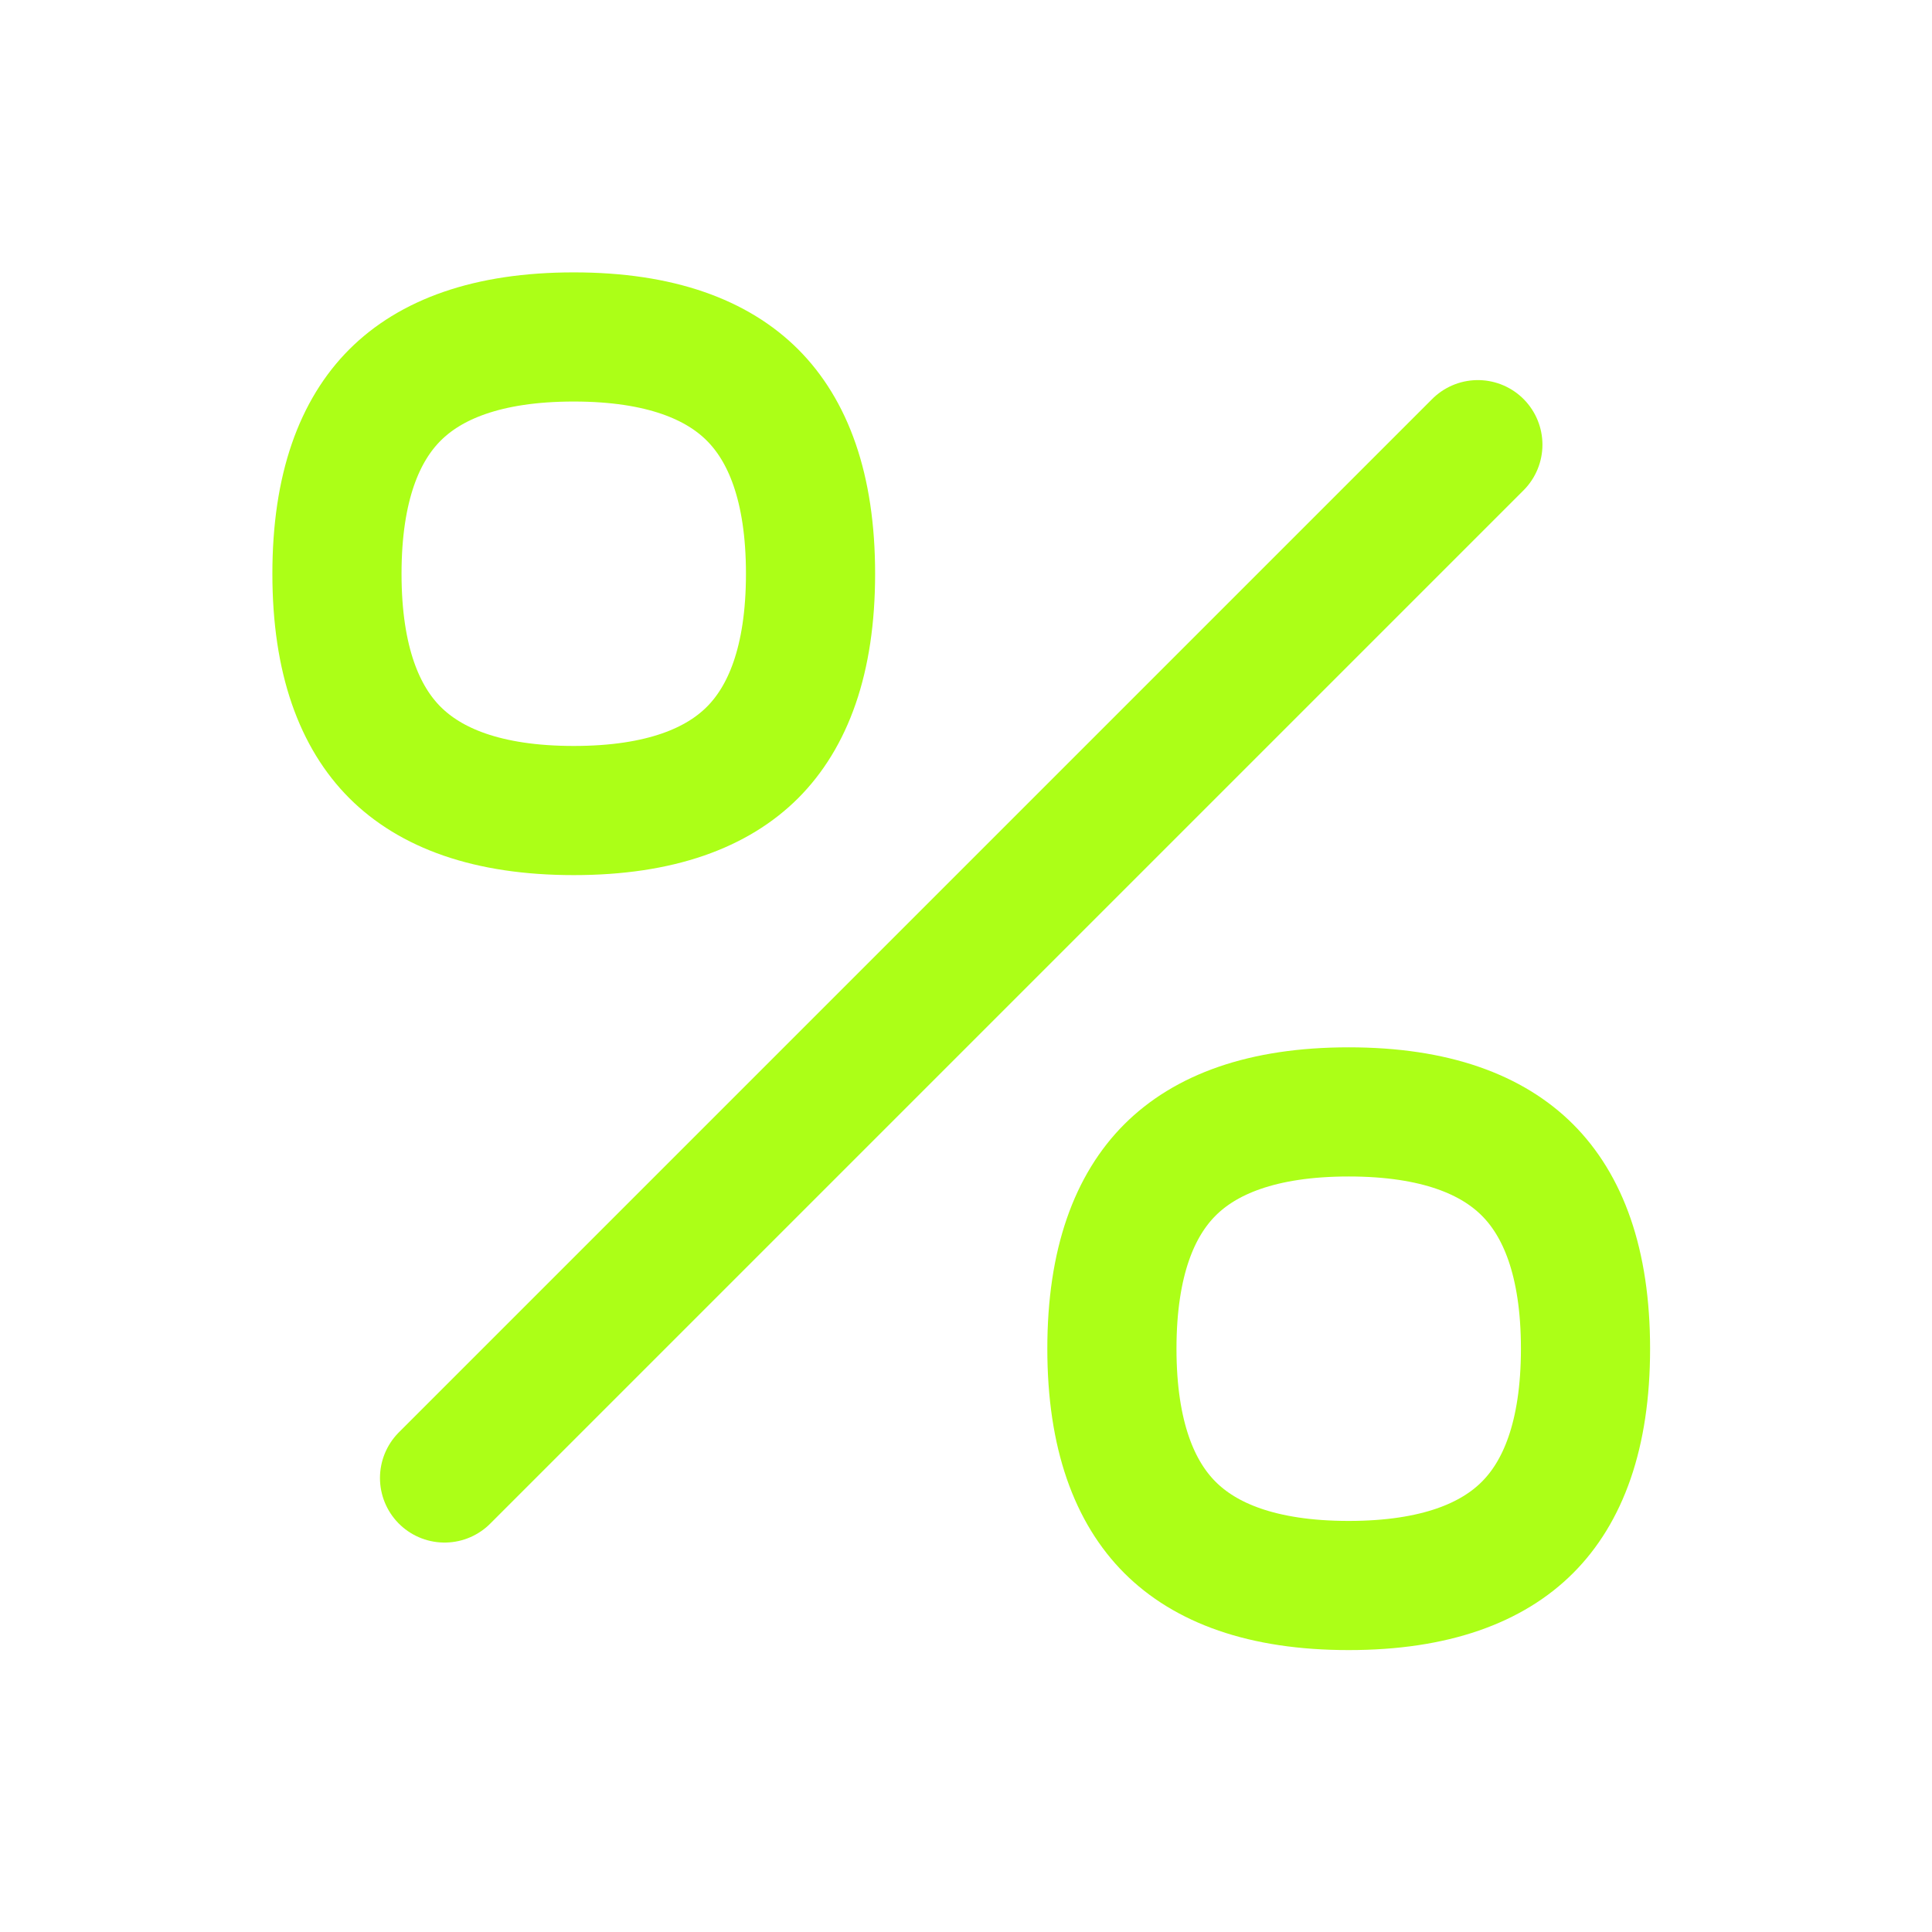
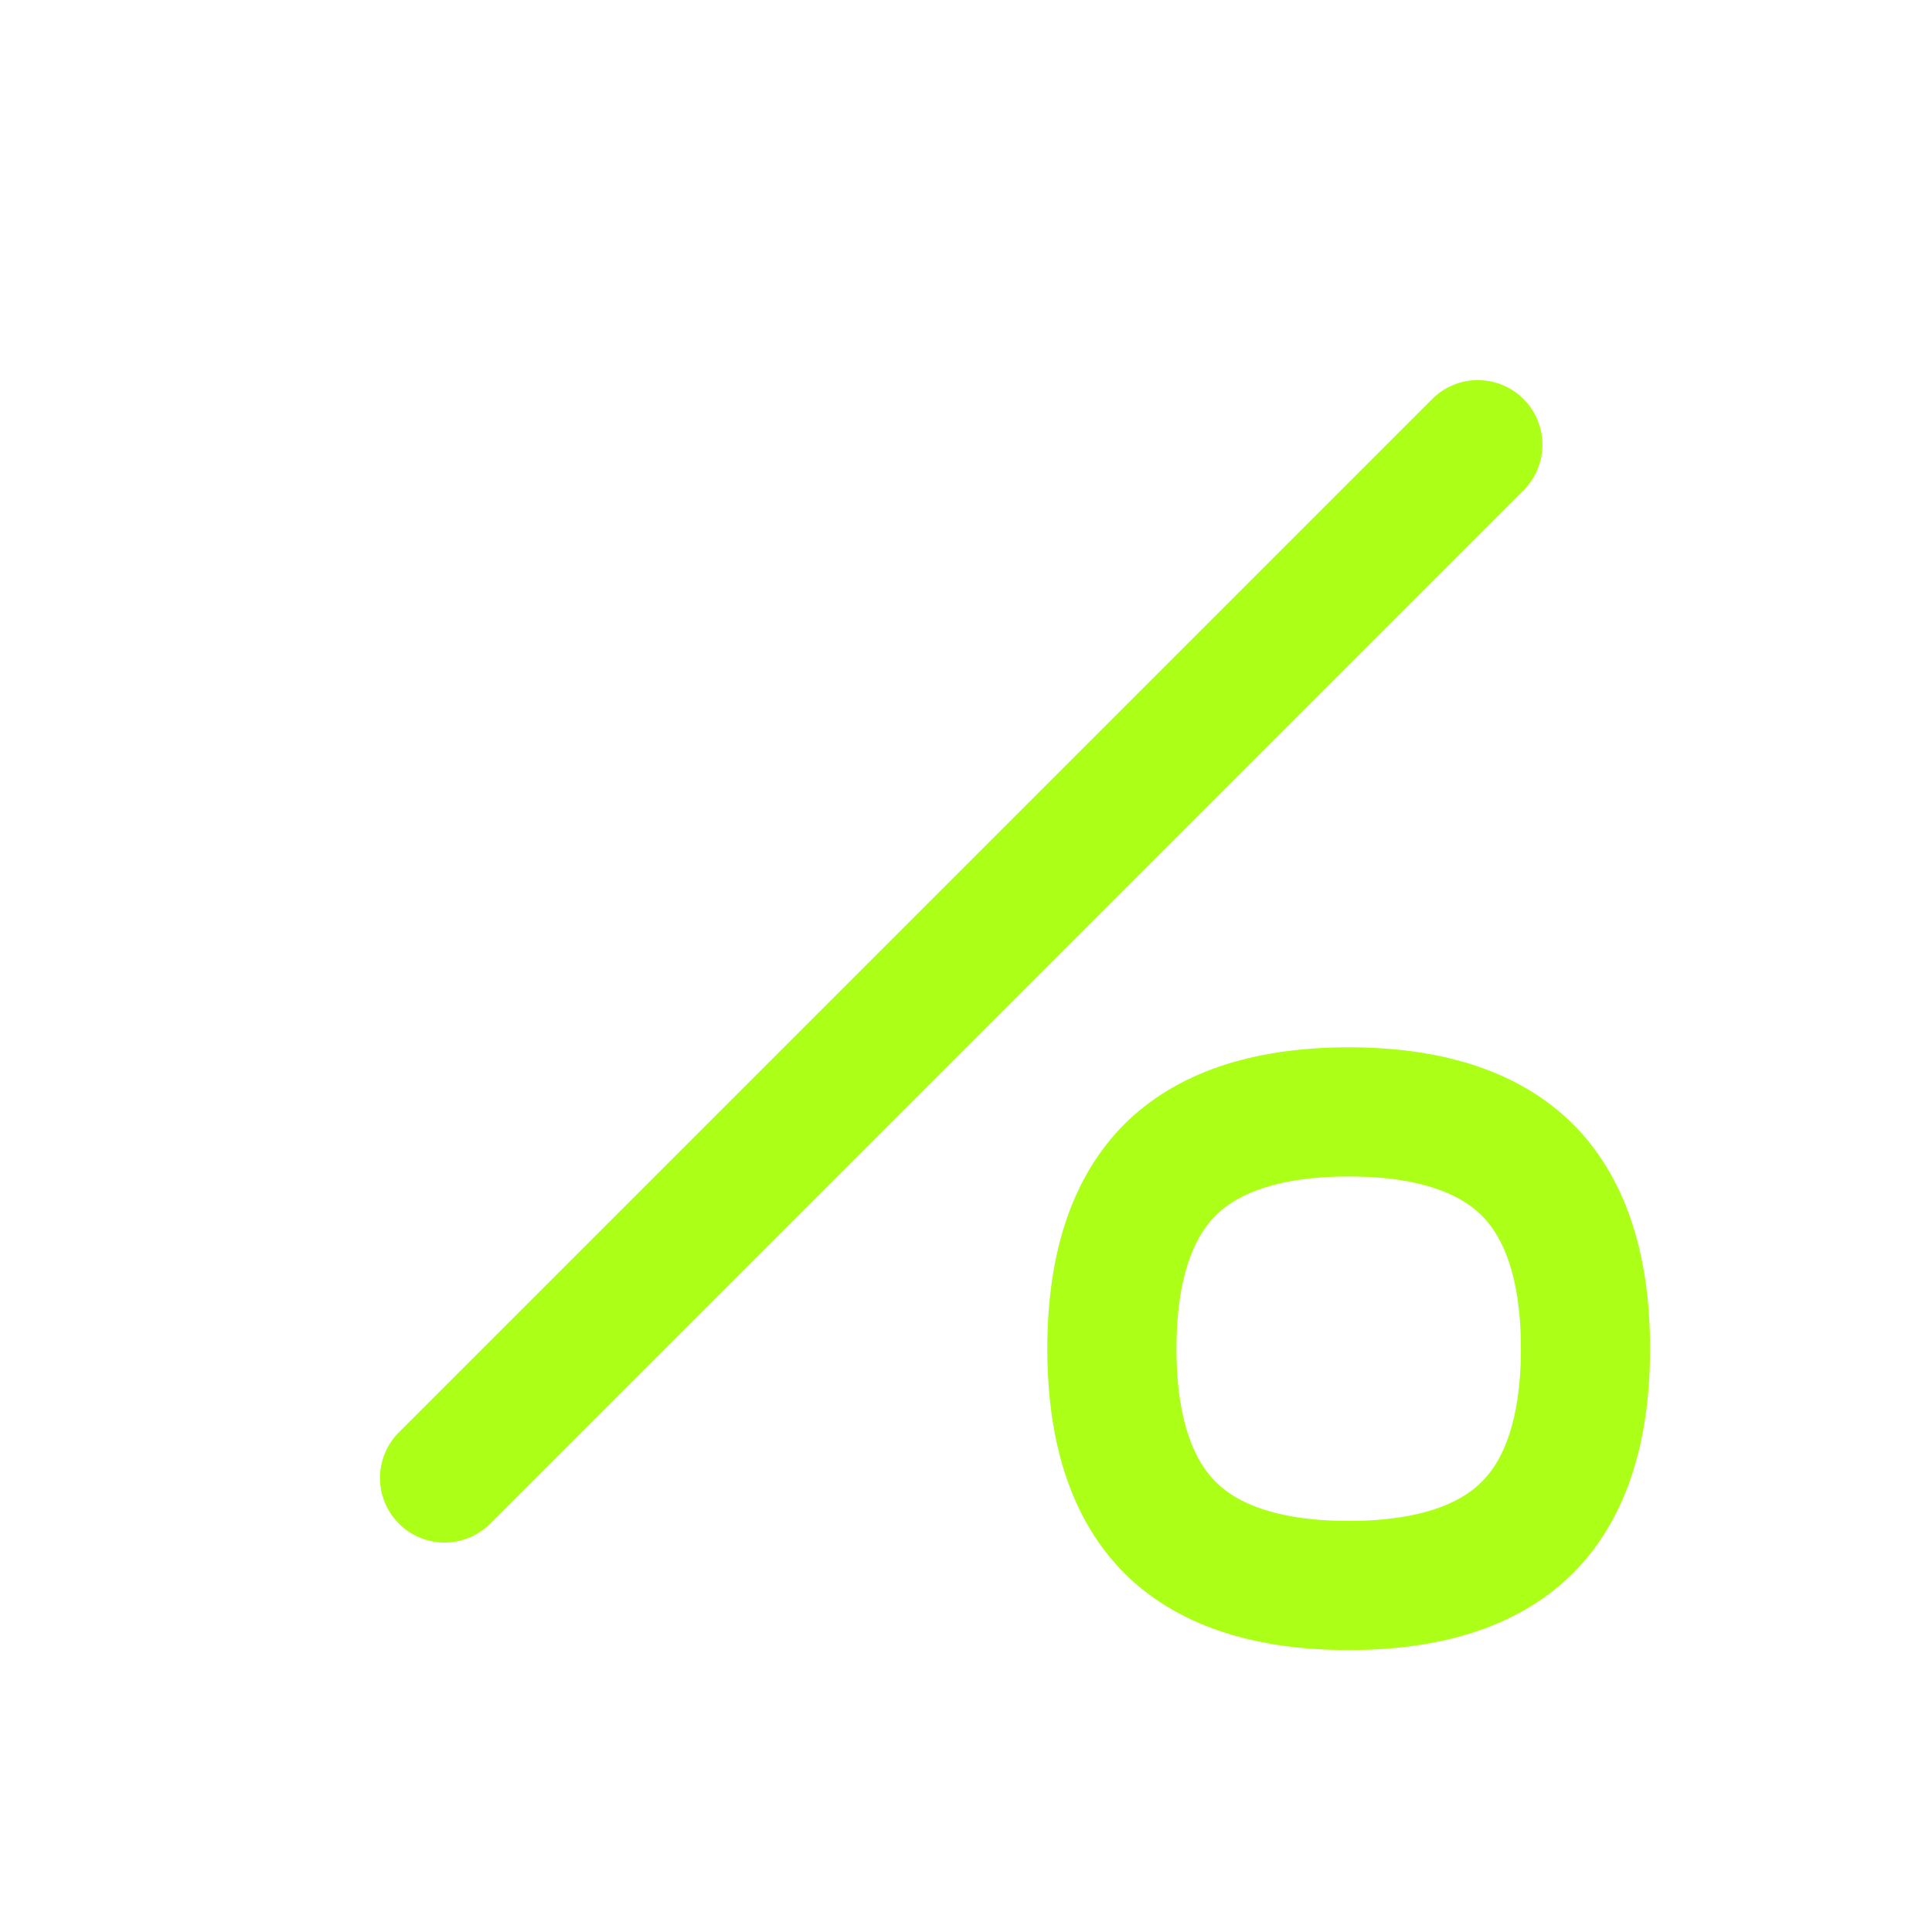
<svg xmlns="http://www.w3.org/2000/svg" width="81" height="81" viewBox="0 0 81 81" fill="none">
-   <path d="M24.055 14.127C27.714 14.127 30.084 15.096 31.549 16.561C33.013 18.025 33.982 20.395 33.982 24.055C33.982 27.714 33.013 30.084 31.549 31.549C30.084 33.013 27.714 33.982 24.055 33.982C20.395 33.982 18.025 33.013 16.56 31.549C15.096 30.084 14.127 27.714 14.127 24.055C14.127 20.395 15.096 18.025 16.56 16.561C18.025 15.096 20.395 14.127 24.055 14.127Z" stroke="#ACFF17" stroke-width="5.415" />
  <path d="M56.545 46.617C60.205 46.617 62.575 47.587 64.039 49.051C65.504 50.515 66.473 52.885 66.473 56.545C66.473 60.204 65.504 62.575 64.039 64.039C62.575 65.503 60.205 66.473 56.545 66.473C52.886 66.473 50.515 65.503 49.051 64.039C47.587 62.575 46.617 60.204 46.617 56.545C46.617 52.885 47.587 50.515 49.051 49.051C50.515 47.587 52.886 46.617 56.545 46.617Z" stroke="#ACFF17" stroke-width="5.415" />
  <path d="M18.638 61.965L61.96 18.643" stroke="#ACFF17" stroke-width="5.415" stroke-linecap="round" />
</svg>